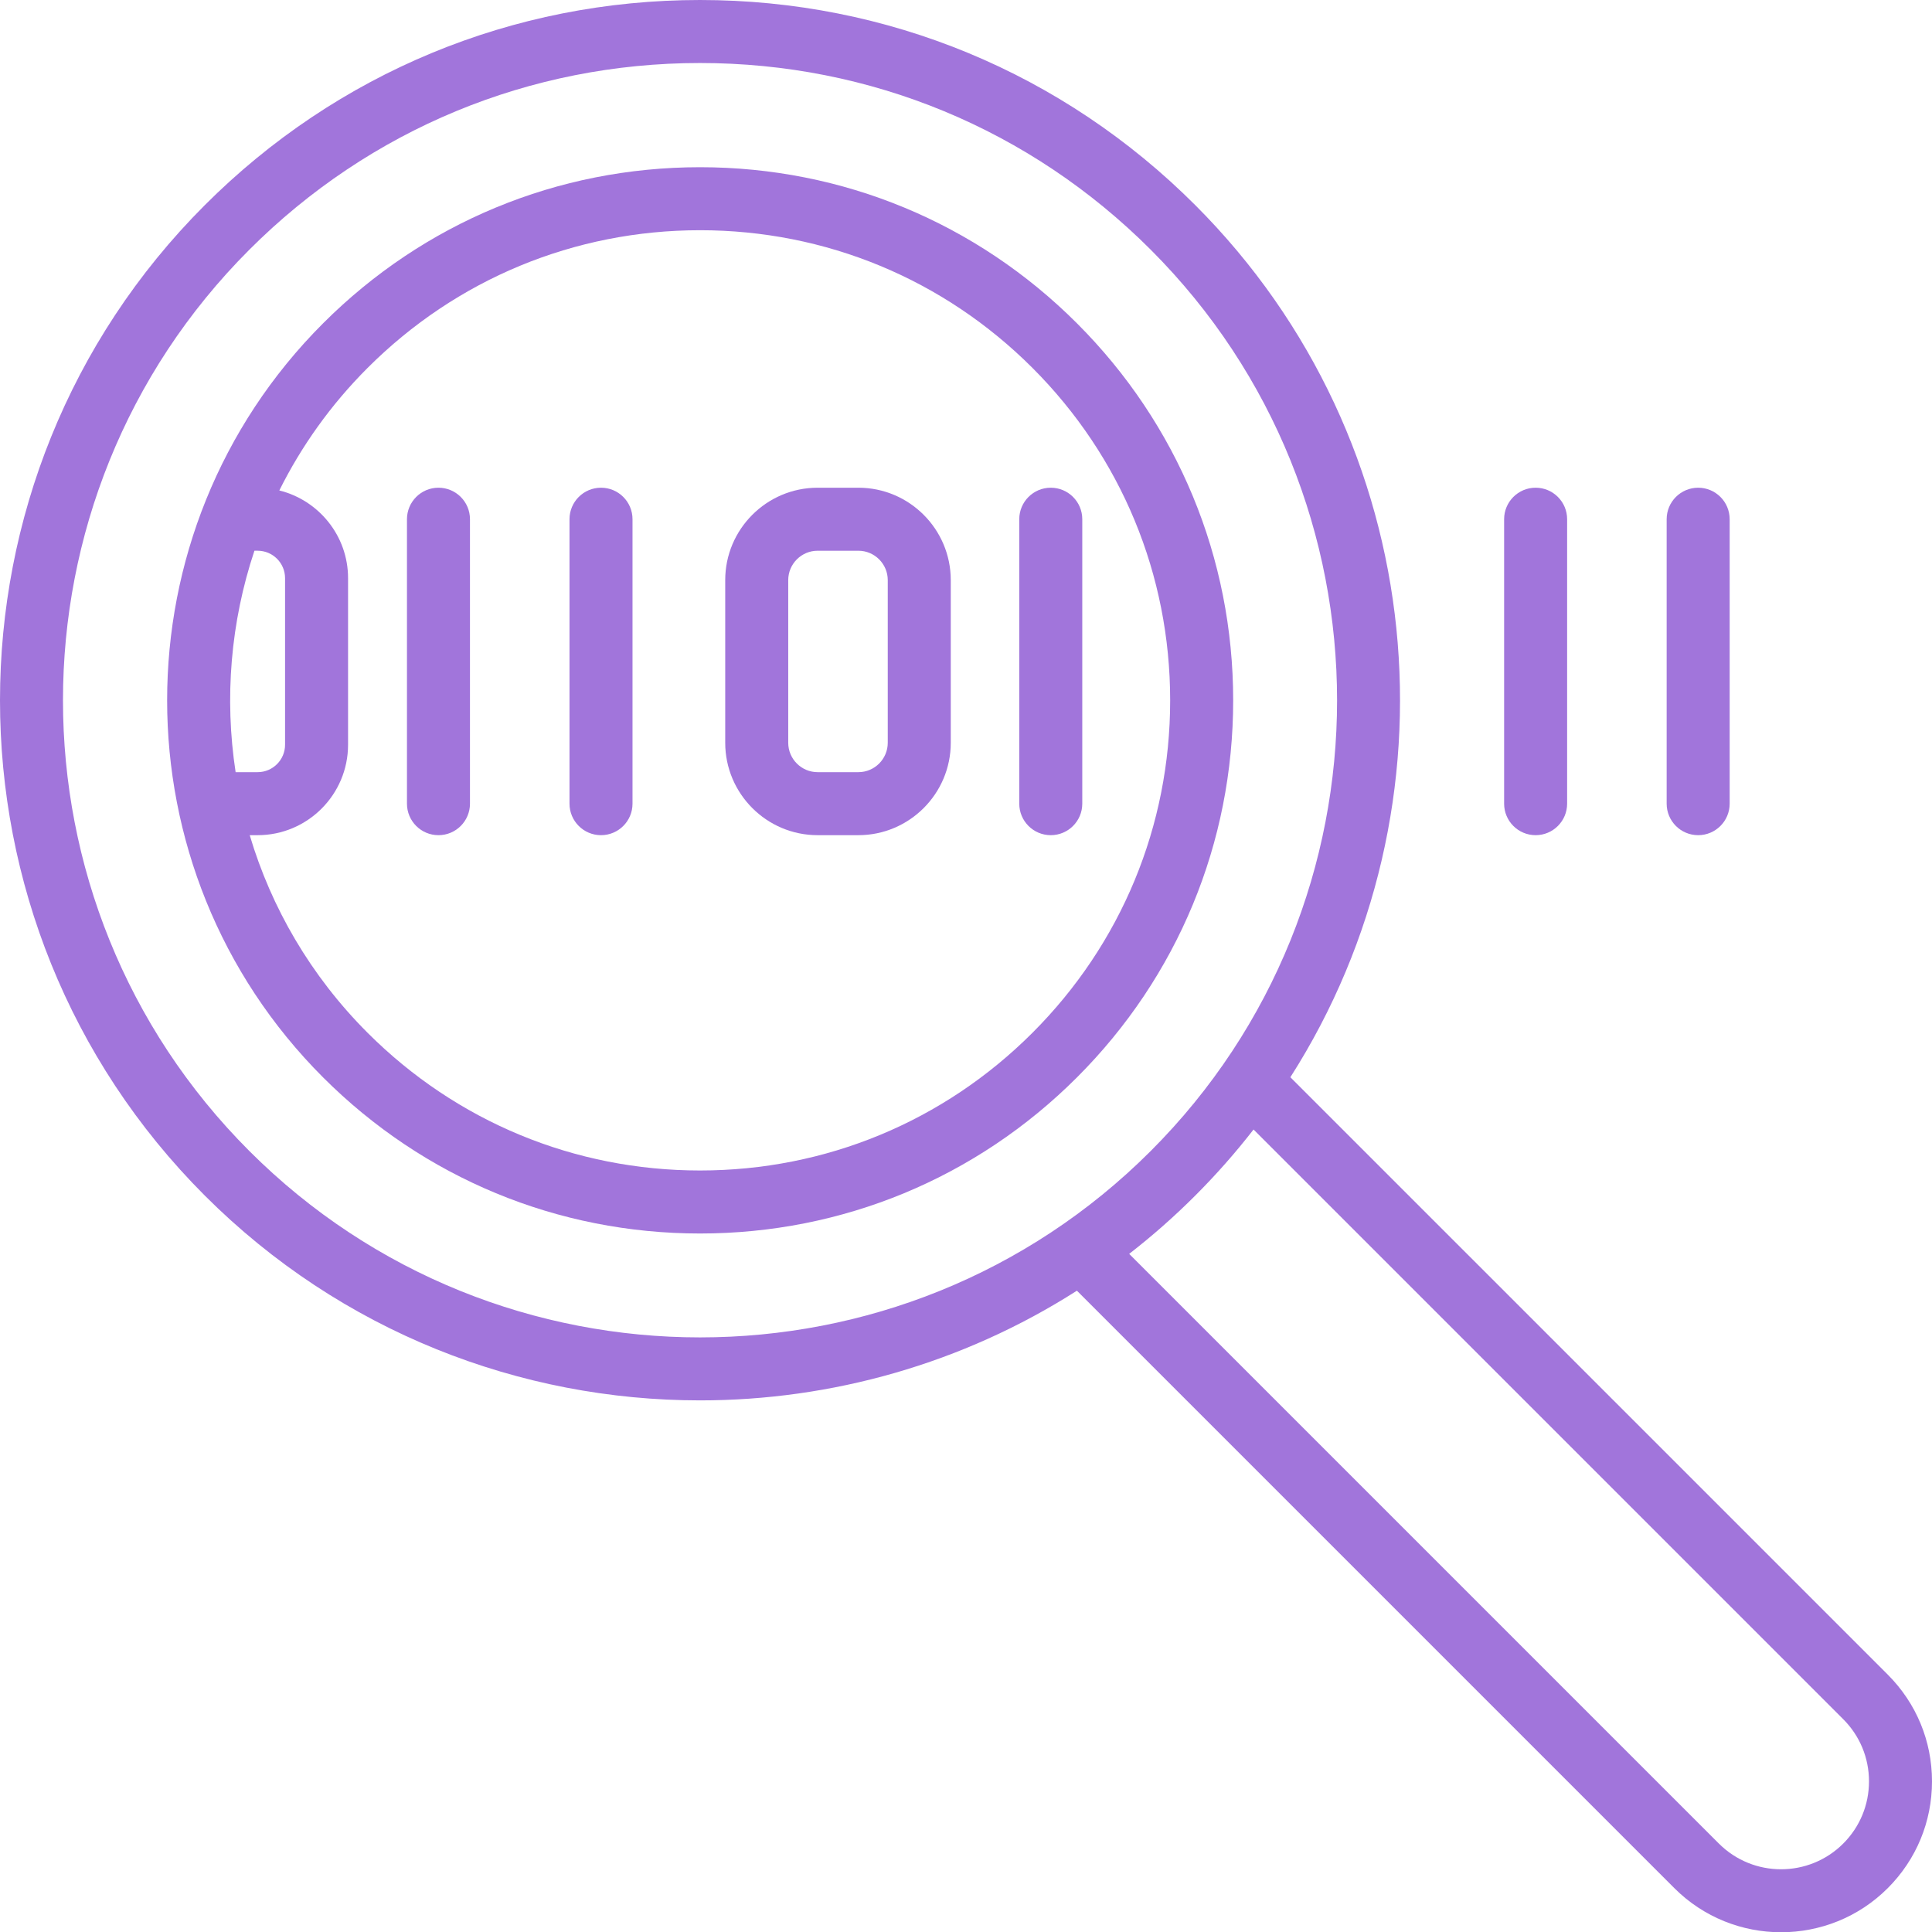
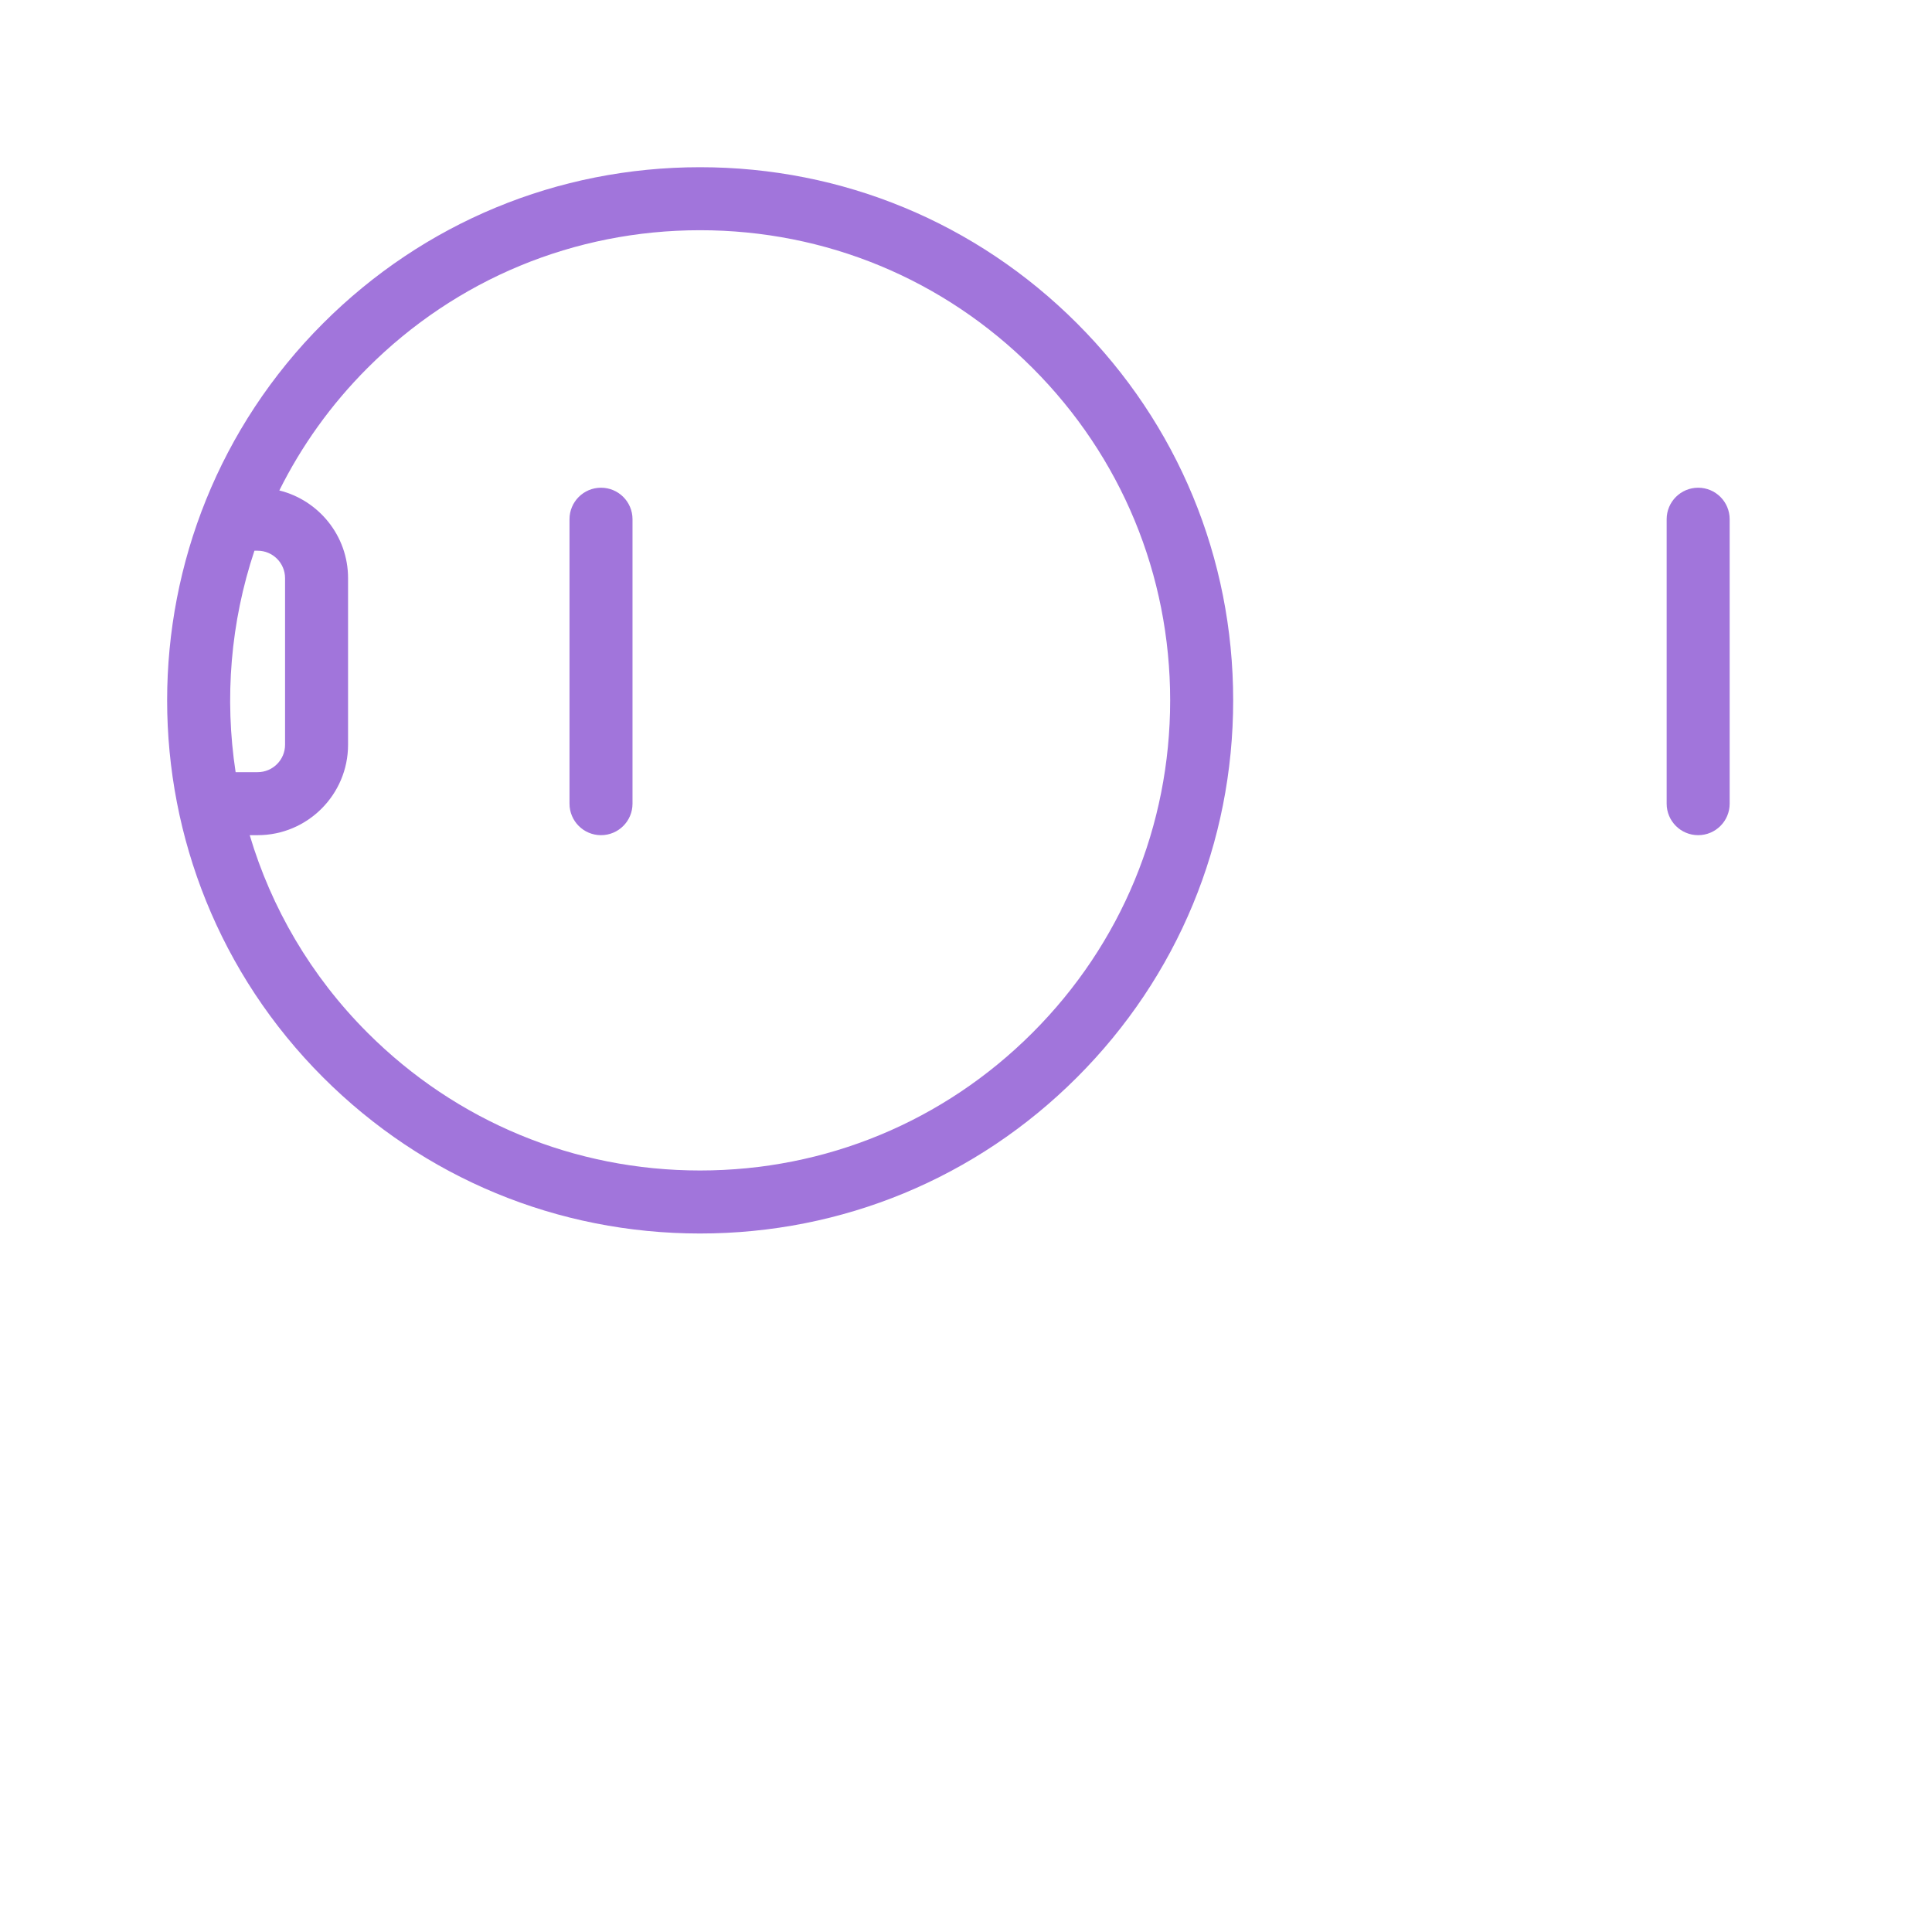
<svg xmlns="http://www.w3.org/2000/svg" version="1.1" id="Capa_1" x="0px" y="0px" viewBox="0 0 512 512.068" enable-background="new 0 0 512 512.068" xml:space="preserve">
  <g id="XMLID_1202_">
    <path id="XMLID_1240_" fill="#A175DB" d="M285.421,85.696c-26.685-26.687-62.166-41.383-99.906-41.383s-73.22,14.696-99.906,41.383   c-55.088,55.088-55.088,144.724,0,199.812c26.685,26.687,62.166,41.383,99.906,41.383s73.22-14.696,99.906-41.383   c26.687-26.685,41.383-62.166,41.383-99.906S312.108,112.381,285.421,85.696z M68.278,145.948c4.006,0,7.266,3.259,7.266,7.266   v44.151c0,4.006-3.259,7.266-7.266,7.266h-5.836c-3.002-19.583-1.34-39.746,4.984-58.684h0.853V145.948z M273.613,273.7   c-23.532,23.532-54.819,36.492-88.099,36.492s-64.566-12.96-88.099-36.492c-15.118-15.118-25.529-33.188-31.236-52.37h2.098   c13.214,0,23.964-10.75,23.964-23.965v-44.151c0-11.23-7.775-20.653-18.216-23.239c5.838-11.724,13.632-22.715,23.391-32.473   c23.532-23.532,54.819-36.492,88.099-36.492s64.566,12.96,88.099,36.492s36.492,54.819,36.492,88.099   S297.146,250.169,273.613,273.7z" />
-     <path id="XMLID_1253_" fill="#A175DB" d="M500.284,443.8L341.962,285.478c45.845-71.786,37.451-168.459-25.206-231.116   C281.7,19.305,235.091,0,185.516,0S89.33,19.305,54.275,54.362c-72.366,72.366-72.366,190.114,0,262.48   c36.183,36.183,83.712,54.275,131.24,54.275c34.775,0,69.544-9.698,99.877-29.069l158.322,158.323   c7.799,7.798,18.043,11.697,28.285,11.697c10.244,0,20.487-3.9,28.285-11.697C507.839,492.815,512,482.77,512,472.085   C512.001,461.401,507.84,451.356,500.284,443.8z M66.082,305.034c-65.855-65.855-65.855-173.01,0-238.865   c31.902-31.902,74.317-49.47,119.433-49.47s87.531,17.568,119.433,49.47c65.855,65.855,65.855,173.01,0,238.865   C239.092,370.889,131.939,370.889,66.082,305.034z M488.476,488.563c-9.086,9.085-23.869,9.085-32.956,0L299.246,332.288   c6.078-4.72,11.93-9.866,17.509-15.447c5.58-5.58,10.727-11.431,15.446-17.509l156.275,156.275   c4.402,4.402,6.826,10.254,6.826,16.477C495.302,478.308,492.878,484.161,488.476,488.563z" />
    <path id="XMLID_1257_" fill="#A175DB" d="M159.274,129.25c-4.611,0-8.349,3.738-8.349,8.349v75.382   c0,4.611,3.738,8.349,8.349,8.349c4.611,0,8.349-3.738,8.349-8.349v-75.382C167.623,132.988,163.885,129.25,159.274,129.25z" />
-     <path id="XMLID_1263_" fill="#A175DB" d="M227.473,129.25h-10.791c-13.504,0-24.491,10.987-24.491,24.491v43.098   c0,13.504,10.987,24.491,24.491,24.491h10.791c13.504,0,24.491-10.987,24.491-24.491v-43.098   C251.963,140.236,240.977,129.25,227.473,129.25z M235.265,196.839c0,4.297-3.495,7.792-7.792,7.792h-10.791   c-4.297,0-7.792-3.495-7.792-7.792v-43.098c0-4.297,3.495-7.792,7.792-7.792h10.791c4.297,0,7.792,3.495,7.792,7.792V196.839z" />
-     <path id="XMLID_1264_" fill="#A175DB" d="M278.465,129.25c-4.611,0-8.349,3.738-8.349,8.349v75.382   c0,4.611,3.738,8.349,8.349,8.349s8.349-3.738,8.349-8.349v-75.382C286.815,132.988,283.077,129.25,278.465,129.25z" />
-     <path id="XMLID_1265_" fill="#A175DB" d="M116.198,129.25c-4.611,0-8.349,3.738-8.349,8.349v75.382   c0,4.611,3.738,8.349,8.349,8.349c4.611,0,8.349-3.738,8.349-8.349v-75.382C124.548,132.988,120.81,129.25,116.198,129.25z" />
    <path id="XMLID_1266_" fill="#A175DB" d="M450.03,221.33c4.611,0,8.349-3.738,8.349-8.349v-75.382c0-4.611-3.738-8.349-8.349-8.349   s-8.349,3.738-8.349,8.349v75.382C441.681,217.592,445.419,221.33,450.03,221.33z" />
-     <path id="XMLID_1267_" fill="#A175DB" d="M406.956,221.33c4.611,0,8.349-3.738,8.349-8.349v-75.382   c0-4.611-3.738-8.349-8.349-8.349s-8.349,3.738-8.349,8.349v75.382C398.606,217.592,402.344,221.33,406.956,221.33z" />
  </g>
</svg>